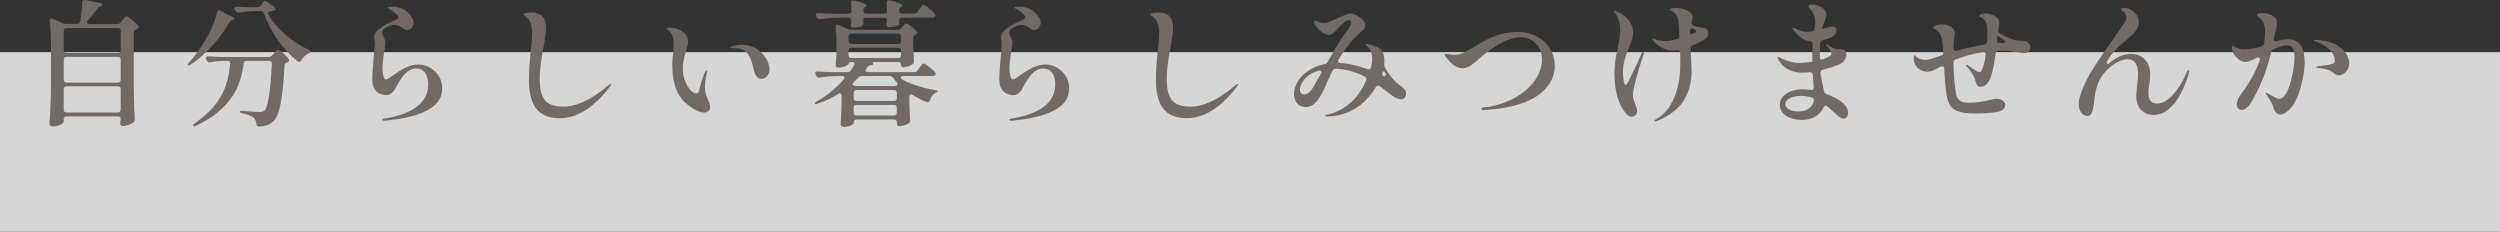
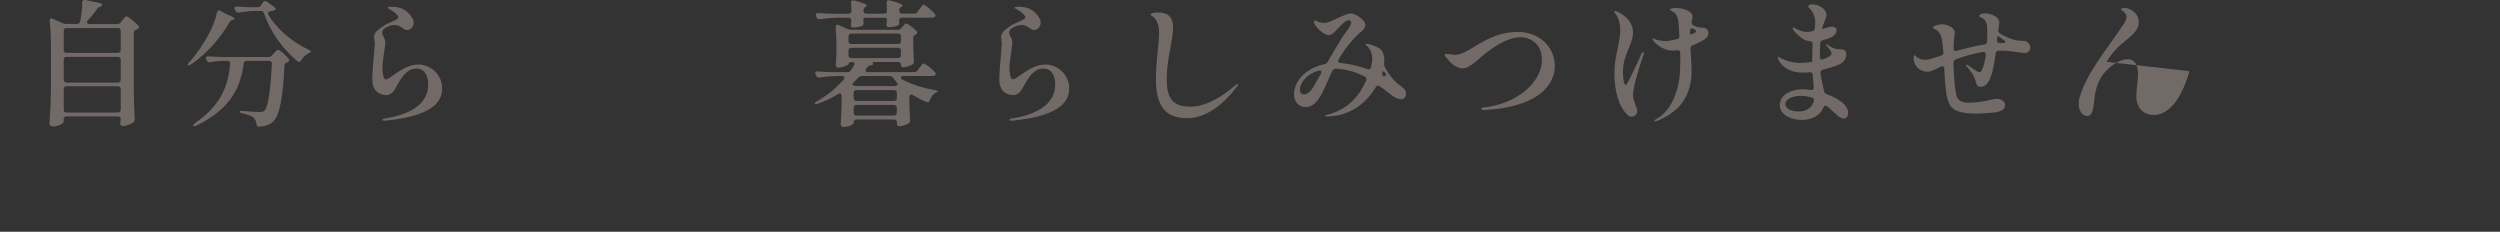
<svg xmlns="http://www.w3.org/2000/svg" id="_レイヤー_2" data-name="レイヤー 2" viewBox="0 0 376.91 34.94">
  <rect x="0" y="0" width="376.91" height="34.94" fill="#333333" stroke="none" />
  <defs>
    <style>
      .cls-1 {
        fill: url(#_名称未設定グラデーション_56);
        opacity: .8;
      }

      .cls-2 {
        fill: #716a67;
      }
    </style>
    <linearGradient id="_名称未設定グラデーション_56" data-name="名称未設定グラデーション 56" x1="245.68" y1="185.23" x2="272.77" y2="185.23" gradientTransform="translate(-70.77 -163.83)" gradientUnits="userSpaceOnUse">
      <stop offset="0" stop-color="#fff" />
      <stop offset=".48" stop-color="#fff" />
      <stop offset="1" stop-color="#fff" />
    </linearGradient>
  </defs>
  <g id="_1" data-name="1">
    <g>
-       <rect class="cls-1" x="174.92" y="-167.06" width="27.08" height="376.91" transform="translate(167.06 209.86) rotate(-90)" />
      <g>
        <path class="cls-2" d="m13.47,3.63h4.19c.23,0,.39-.08.53-.25l.25-.33c.25-.29.45-.6.62-.6.21,0,1.36.9,1.79,1.42.16.18.12.37-.08.49-.08.04-.14.08-.25.1-.23.1-.35.25-.35.49v8.49c.04,2.3.08,3.17.14,4.52.02.23-.04.39-.23.51-.37.25-1.03.53-1.58.53-.16,0-.27-.06-.33-.16-.1-.16-.04-.31-.02-.49v-.04c.04-.18.04-.35.04-.51,0-.14-.16-.25-.43-.25h-7.73c-.27,0-.43.16-.43.43v.35c0,.25-.78.74-1.6.74-.33,0-.55-.21-.55-.41.12-1.77.19-2.67.23-5.34v-6.52c0-1.17-.06-2.53-.19-3.62-.04-.35.16-.49.47-.35l1.54.68c.19.08.33.1.51.1h1.6c.25,0,.43-.12.47-.37.21-.9.31-1.93.31-2.77v-.08c0-.31.16-.45.45-.39l2.2.45c.31.06.51.31.27.45-.04.02-.06.04-.1.06-.23.1-.37.12-.49.29-.41.58-.92,1.23-1.48,1.83-.25.29-.14.53.23.53Zm4.73,3.91v-2.88c0-.27-.16-.43-.43-.43h-7.73c-.27,0-.43.16-.43.43v2.88c0,.27.16.43.43.43h7.73c.27,0,.43-.16.43-.43Zm0,4.48v-3.02c0-.27-.16-.43-.43-.43h-7.73c-.27,0-.43.16-.43.43v3.02c0,.27.16.43.43.43h7.73c.27,0,.43-.16.43-.43Zm-8.59,1.42v3.1c0,.27.16.43.43.43h7.73c.27,0,.43-.16.43-.43v-3.1c0-.27-.16-.43-.43-.43h-7.73c-.27,0-.43.16-.43.43Z" />
        <path class="cls-2" d="m33.26,1.64l1.01.55c.8.31,1.09.51,1.09.64,0,.08-.08.12-.23.16l-.06.02c-.21.06-.35.16-.47.35-1.21,2.1-3.25,4.65-5.84,6.37-.25.14-.41.18-.45.1s0-.21.19-.41c1.11-1.19,2.12-2.71,2.94-4.23.58-1.03,1.05-2.24,1.27-3.31.08-.31.27-.41.56-.25Zm1.01,7.54h-.76c-.62.02-1.19.08-1.77.21-.25.06-.43-.02-.56-.25l-.08-.16c-.16-.33-.02-.51.33-.49.7.06,1.4.08,2.12.1h6.93c.23,0,.39-.08.53-.25l.27-.29c.27-.27.47-.55.64-.55.21,0,1.21.84,1.6,1.36.14.18.1.39-.1.49-.04.02-.1.04-.14.06-.25.06-.37.21-.39.47-.23,4.67-.7,7.52-1.69,8.43-.51.47-1.17.72-2.1.78-.29.02-.43-.12-.45-.41-.04-.39-.16-.72-.41-.92-.29-.29-.97-.51-1.71-.68-.27-.06-.39-.14-.39-.25,0-.08.16-.12.45-.1.95.08,2.14.16,2.55.16.37,0,.53-.04.74-.23.56-.51.9-3.17,1.11-7.03.02-.29-.14-.45-.43-.45h-3.37c-.27,0-.43.14-.45.39-.43,3.19-1.62,6.72-7.15,9.37-.25.12-.41.14-.47.04-.06-.12.14-.31.55-.62,4.05-2.84,4.79-6.06,5.02-8.76.04-.27-.12-.43-.41-.43Zm6.19-6.95c1.17,2.01,3.51,4.09,6.1,5.28.23.12.35.21.33.27-.02.1-.12.14-.35.25-.47.23-.86.62-1.13,1.07-.14.27-.33.33-.55.14-2.22-1.81-4.09-4.42-5.06-7.23-.08-.25-.25-.35-.49-.35h-1.03c-.78.02-1.5.1-2.22.23-.25.04-.43-.06-.56-.27l-.08-.14c-.16-.33-.02-.51.33-.49.7.06,1.4.08,2.1.1h.99c.23,0,.39-.1.51-.29l.27-.43c.14-.25.39-.29.62-.12l1.05.76c.25.18.35.41.19.49-.19.1-.43.16-.74.21-.31.06-.43.27-.27.53Z" />
        <path class="cls-2" d="m57.66,18.06c0-.16.25-.18.45-.21,4.32-.7,6.45-2.51,6.45-5.12,0-1.36-.58-2.4-1.79-2.4-1.44,0-2.28,1.36-3.19,3.06-.27.55-.86.95-1.27.95-1.27,0-2.18-.76-2.18-2.32s.37-4.83.37-5.39c0-.51-.1-.72-.1-1.03,0-.66.47-1.07,1.29-1.6.97-.7,2.36-.97,2.36-1.4,0-.31-.64-.84-1.34-1.23-.14-.08-.29-.14-.29-.23,0-.1.45-.12.66-.12,1.21,0,2.24.37,3.04,1.64.14.21.25.47.25.76,0,.58-.47,1.11-.97,1.11-.66,0-.92-.76-1.93-.76-.33,0-.84.1-1.4.45-.29.16-.45.45-.45.72,0,.43.47.8.47,1.48s-.43,2.55-.43,3.93c0,.58.14,1.62.51,1.62.66,0,2.59-2.24,4.91-2.24,1.83,0,3.58,1.52,3.58,3.54,0,1.54-.64,4.09-8.24,4.89-.31.02-.43.04-.53.04s-.25-.02-.25-.14Z" />
-         <path class="cls-2" d="m79.75,11.98c0-3.17.47-5.24.47-7.05,0-1.25-.39-2.12-1.09-2.53-.12-.08-.21-.12-.21-.21,0-.23.78-.31,1.13-.31,1.81,0,2.28.99,2.28,2.34,0,.82-.23,1.99-.47,3.37-.31,1.54-.49,3.06-.49,4.3,0,3.1,1.01,4.19,3.62,4.19,1.6,0,3.78-.72,6.7-3.19.16-.12.29-.23.39-.23.04,0,.06,0,.06.06,0,.1-.12.27-.25.43-2.08,2.69-4.58,4.67-7.5,4.67-3.41,0-4.65-2.12-4.65-5.86Z" />
-         <path class="cls-2" d="m103.38,15.57c-1.58-1.4-2.03-3.66-2.03-5.76,0-1.23.23-2.2.23-3.08s-.19-1.73-.86-2.2c-.14-.12-.21-.16-.21-.23,0-.1.31-.14.56-.14,1.27,0,2.67.84,2.67,2.1,0,.99-.8,2.28-.8,4.13,0,1.99,1.21,3.7,2.06,3.7.14,0,.29-.1.37-.39.41-1.52.68-2.32.86-2.69.1-.23.23-.41.33-.41.04,0,.06.06.06.12,0,.1-.06.29-.08.41-.19.76-.25,1.44-.25,1.99,0,.51.06.88.19,1.25.21.72.58,1.17.58,1.73s-.37.86-.9.86c-.64,0-1.64-.43-2.75-1.4Zm10.34-4.77c-.23-.92-.53-2.67-1.64-3.25-.43-.25-.95-.27-1.36-.27h-.47c-.1,0-.16-.04-.16-.08,0-.02,0-.04.02-.06.08-.14.27-.16.45-.21.29-.08.76-.18,1.29-.18.76,0,1.71.18,2.65.92,1.19.97,1.52,2.24,1.52,2.77,0,.82-.6,1.44-1.15,1.44-.64,0-.99-.43-1.15-1.09Z" />
        <path class="cls-2" d="m138.34,10.6l.27-.37c.27-.33.47-.66.64-.66.21,0,1.34.86,1.73,1.34.12.14.14.33,0,.45-.1.06-.23.1-.39.1h-4.4c-.41,0-.53.33-.16.53,1.4.76,3.29,1.32,4.93,1.6.27.04.41.1.41.16-.02.1-.12.14-.33.25-.39.21-.66.58-.84,1.09-.08.29-.27.39-.53.29-.7-.29-1.4-.66-2.06-1.05-.29-.18-.51-.06-.51.29v.88c.04,1.32.06,1.87.1,2.59.02.23-.02.39-.21.51-.35.21-.97.43-1.44.43-.21,0-.33-.16-.33-.43v-.16c0-.27-.16-.43-.43-.43h-5.65c-.27,0-.43.16-.43.43v.1c0,.14-.6.6-1.5.6-.33,0-.47-.21-.47-.41.08-1.03.1-1.56.14-3.12v-1.17c0-.35-.23-.47-.51-.27-.92.58-1.95,1.09-3.08,1.46-.25.08-.41.08-.45,0s.06-.21.31-.35c1.62-.9,2.96-2.06,4.05-3.29.23-.29.1-.53-.27-.53h-.84c-.86.02-1.69.1-2.51.23-.25.04-.43-.04-.53-.27l-.08-.16c-.16-.33-.02-.51.33-.49.7.06,1.4.08,2.12.1h2.34c.23,0,.39-.08.51-.27.19-.25.33-.49.47-.74.19-.29.06-.51-.25-.51h-.12c-.27,0-.43.1-.43.27,0,.18-.82.58-1.58.58-.25,0-.37-.21-.37-.41.06-.58.08-.88.12-1.77v-1.09c0-.86-.04-1.93-.12-2.77-.04-.35.16-.51.47-.37l1.36.6c.19.08.33.1.51.1h7.03c.23,0,.39-.08.53-.25l.19-.23c.21-.23.37-.47.53-.47.19,0,1.19.7,1.58,1.15.16.18.12.37-.08.49-.02.02-.04.02-.08.04-.23.1-.35.23-.35.47v1.05c.04,1.23.06,1.77.1,2.43.02.23-.02.39-.19.51-.33.23-.97.47-1.42.47-.21,0-.33-.16-.33-.41s-.16-.39-.43-.39h-3.56c-.31,0-.35.02-.25.18.06.1.04.23-.12.27-.06.02-.1.04-.19.04-.23.04-.39.1-.51.29-.06.06-.1.14-.16.21-.23.31-.12.53.25.53h6.95c.23,0,.41-.08.53-.27Zm-.02-8.8l.29-.41c.27-.33.47-.68.64-.68.21,0,1.32.9,1.69,1.4.12.14.14.33,0,.45-.1.06-.25.1-.41.1h-4.54c-.27,0-.43.16-.43.43v.58c0,.14-.68.41-1.54.43-.16,0-.27-.06-.33-.16-.1-.16-.04-.31-.02-.51v-.02s.04-.33.04-.49c0-.14-.16-.25-.43-.25h-2.69c-.27,0-.43.08-.43.18,0,.12.02.23.02.35v.14c.02.23.02.41-.16.53-.29.16-.82.29-1.38.29-.04,0-.08,0-.12-.02-.19-.04-.25-.21-.25-.39.02-.08.04-.16.04-.25.02-.1.02-.18.04-.33v-.08c0-.27-.16-.43-.43-.43h-1.56c-.95.02-1.81.1-2.71.23-.25.04-.43-.04-.53-.27l-.08-.16c-.14-.31,0-.53.33-.49.72.06,1.42.08,2.14.1h2.43c.27,0,.43-.14.43-.43-.02-.39-.04-.8-.06-1.19-.04-.31.16-.45.49-.37,1.46.37,1.87.6,1.87.76,0,.06-.06.12-.16.18l-.06.04c-.21.14-.27.29-.27.51v.06c0,.27.16.43.43.43h2.69c.27,0,.43-.14.43-.43-.02-.39-.04-.8-.06-1.19-.04-.31.16-.47.49-.37,1.5.37,1.91.6,1.91.76,0,.06-.06.12-.16.18l-.06.04c-.21.14-.27.29-.27.51v.06c0,.27.16.43.43.43h1.83c.23,0,.39-.08.51-.27Zm-2.49,4.4v-.7c0-.27-.16-.43-.43-.43h-7.05c-.27,0-.43.16-.43.43v.7c0,.27.16.43.43.43h7.05c.27,0,.43-.16.43-.43Zm-.43,1.01h-7.05c-.27,0-.43.16-.43.43v.68c0,.27.16.43.43.43h7.05c.27,0,.43-.16.43-.43v-.68c0-.27-.16-.43-.43-.43Zm-6.76,5.65l.06.02c.19.06.33.1.51.1h5.59c.21,0,.37-.06.47-.16.12-.12.06-.27-.12-.47-.18-.21-.35-.39-.49-.6-.14-.21-.29-.29-.51-.29h-4.19c-.21,0-.37.06-.53.23-.21.23-.45.43-.68.66-.25.25-.29.45-.1.51Zm.49,2.36h5.65c.27,0,.43-.16.43-.43v-.78c0-.27-.16-.43-.43-.43h-5.65c-.27,0-.43.16-.43.43v.78c0,.27.16.43.43.43Zm-.43,1.03v.74c0,.27.16.43.43.43h5.65c.27,0,.43-.16.43-.43v-.74c0-.27-.16-.43-.43-.43h-5.65c-.27,0-.43.16-.43.43Z" />
        <path class="cls-2" d="m152.19,18.06c0-.16.25-.18.45-.21,4.32-.7,6.45-2.51,6.45-5.12,0-1.36-.58-2.4-1.79-2.4-1.44,0-2.28,1.36-3.19,3.06-.27.55-.86.95-1.27.95-1.27,0-2.18-.76-2.18-2.32s.37-4.83.37-5.39c0-.51-.1-.72-.1-1.03,0-.66.47-1.07,1.29-1.6.97-.7,2.36-.97,2.36-1.4,0-.31-.64-.84-1.34-1.23-.14-.08-.29-.14-.29-.23,0-.1.45-.12.66-.12,1.21,0,2.24.37,3.04,1.64.14.21.25.47.25.76,0,.58-.47,1.11-.97,1.11-.66,0-.92-.76-1.93-.76-.33,0-.84.1-1.4.45-.29.16-.45.45-.45.72,0,.43.47.8.47,1.48s-.43,2.55-.43,3.93c0,.58.14,1.62.51,1.62.66,0,2.59-2.24,4.91-2.24,1.83,0,3.58,1.52,3.58,3.54,0,1.54-.64,4.09-8.24,4.89-.31.02-.43.04-.53.04s-.25-.02-.25-.14Z" />
        <path class="cls-2" d="m174.28,11.98c0-3.17.47-5.24.47-7.05,0-1.25-.39-2.12-1.09-2.53-.12-.08-.21-.12-.21-.21,0-.23.78-.31,1.13-.31,1.81,0,2.28.99,2.28,2.34,0,.82-.23,1.99-.47,3.37-.31,1.54-.49,3.06-.49,4.3,0,3.1,1.01,4.19,3.62,4.19,1.6,0,3.78-.72,6.7-3.19.16-.12.29-.23.39-.23.04,0,.06,0,.06.06,0,.1-.12.27-.25.43-2.08,2.69-4.58,4.67-7.5,4.67-3.41,0-4.65-2.12-4.65-5.86Z" />
        <path class="cls-2" d="m211.98,14.15c0,.43-.29.82-.74.82s-.95-.27-1.32-.53c-.66-.49-1.27-.99-1.89-1.44-.25-.16-.45-.12-.6.12-.1.16-.21.35-.33.51-1.89,2.82-4.54,3.91-7.05,3.93-.19,0-.29-.02-.29-.08,0-.1.19-.14.45-.21,1.71-.43,4.05-1.58,5.53-4.65.08-.16.16-.33.23-.49.1-.25.04-.43-.21-.58-1.27-.66-2.67-1.11-4.38-1.19-.25,0-.39.1-.51.31-.39.82-.76,1.69-1.15,2.55-.74,1.64-1.54,2.92-2.9,2.92-.99,0-1.73-.78-1.73-1.95,0-.76.29-1.66,1.05-2.57.88-.99,2.16-1.66,3.56-1.95.21-.04.35-.14.47-.35.74-1.29,1.48-2.57,2.12-3.58.66-.99,1.42-1.83,1.42-2.32,0-.25-.27-.39-.39-.39-.16,0-.39.12-.58.27-.51.37-1.21,1.23-1.6,1.58-.27.25-.56.41-.82.41-.66,0-1.75-.95-2.1-1.62-.08-.14-.1-.29-.1-.41,0-.1.04-.18.14-.18.08,0,.19.04.27.1.23.14.64.29,1.05.29.82,0,2.06-.8,3-1.13.37-.14.72-.31,1.05-.31.35,0,.72.14,1.21.47.66.45,1.01.86,1.01,1.25,0,.37-.25.72-.7,1.09-1.38,1.19-2.45,2.59-3.35,4.15-.16.29-.04.49.29.51,1.23.1,2.59.39,4.05.92.29.1.49.02.55-.27.12-.45.19-.88.19-1.29,0-.78-.27-1.5-.86-2.01-.08-.06-.14-.12-.14-.18s.06-.08.14-.08.51.08.95.25c.45.16.7.27,1.01.47.45.25.72.9.72,1.85,0,.14,0,.29-.02.43-.02.21.02.35.1.55.47.86,1.13,1.73,1.71,2.28.37.35.7.49,1.09.88.29.27.41.53.41.84Zm-12.85-3.02c.21-.33.02-.58-.35-.47-1.05.31-2.01.9-2.53,1.91-.19.33-.27.66-.27.92,0,.43.19.74.62.74.49,0,.99-.41,1.38-1.07.37-.64.76-1.34,1.15-2.03Zm9.29-.23s-.02.04-.02.06c-.06.23,0,.43.23.55,0,0,.49-.08.27-.45-.21-.31-.41-.39-.47-.16Z" />
        <path class="cls-2" d="m223.32,16.42c0-.12.08-.18.29-.21,5.08-.51,8.86-3.8,8.86-7.21,0-2.26-1.64-3.39-3.23-3.39-2.71,0-5.94,2.98-6.43,3.41-.45.39-1.42,1.29-2.3,1.29-1.05,0-1.97-.97-2.4-1.56-.21-.23-.29-.35-.29-.47s.06-.16.25-.16c.16,0,.78.14,1.29.14,2.22,0,4.67-3.45,9.5-3.45,2.98,0,5.55,2.06,5.55,5.18,0,1.44-.8,6.1-10.77,6.6-.14,0-.31-.04-.31-.16Z" />
        <path class="cls-2" d="m247.84,8.01c0,.08-.06.29-.16.53-.84,2.49-1.48,4.87-1.48,5.73,0,1.11.62,1.81.62,2.47,0,.58-.49.86-.82.86-.45,0-.78-.39-1.05-.74-1.27-1.54-1.56-4.3-1.56-5.76,0-2.77.88-4.5.88-6.54,0-1.19-.37-2.12-.78-2.57-.08-.1-.16-.18-.16-.25,0-.08.1-.1.14-.1.06,0,.14.04.37.12,1.4.62,2.36,1.79,2.36,3.1,0,1.97-1.52,3.23-1.52,6.06,0,.64.12,1.89.41,1.89.1,0,.23-.23.35-.43.16-.31,1.48-2.9,1.89-3.97.16-.39.29-.55.41-.55.06,0,.1.04.1.12Zm9.72-3c0,.37-.16.64-.53.9-.33.23-1.03.6-1.83.92-.25.1-.35.27-.33.51.06,1.23.16,2.47.16,3.45,0,1.19-.21,2.77-1.15,4.3-1.15,1.87-3.21,2.82-4.13,3.17-.1.04-.16.06-.21.06-.08,0-.12-.06-.12-.12,0-.04.02-.1.21-.21,1.87-.97,3.12-3.19,3.56-6.17.1-.8.14-1.79.14-2.69,0-.33-.02-.72-.02-1.17-.02-.31-.19-.43-.47-.39-.23.04-.43.06-.64.06-1.19,0-2.16-.66-2.77-1.29-.12-.14-.19-.23-.25-.33-.04-.06-.06-.12-.06-.16s.04-.08.08-.08q.06,0,.18.08c.51.25,1.38.35,1.77.35s.99-.12,1.69-.31c.25-.06.37-.23.35-.49-.06-1.07-.12-2.01-.19-2.43-.12-.74-.6-1.15-.9-1.27-.21-.1-.31-.18-.31-.25,0-.21.62-.25.88-.25.95,0,2.51.41,2.51,1.32,0,.25-.08.49-.16.76,0,0,.02.41.25.53.25.12.53.25.84.31.53.1,1.13-.04,1.38.49.06.1.08.25.08.39Zm-1.87-.29c0-.1-.06-.21-.25-.31-.02-.02-.06-.04-.1-.06-.29-.16-.51-.08-.53.25-.02.18-.02.37-.02.55,0,.06.25.02.6-.14.08-.06.16-.1.23-.14.04-.02.08-.08.08-.14Z" />
        <path class="cls-2" d="m275.4,14.2c1.73.62,3.23,1.6,3.23,2.82,0,.6-.35.86-.68.86-.37,0-.78-.33-1.17-.68-.39-.37-.82-.76-1.29-1.15-.25-.21-.45-.12-.58.16-.49,1.17-1.69,1.87-3.25,1.87s-3.33-.7-3.33-2.26,1.79-2.36,3.39-2.36c.37,0,.8.04,1.25.1.31.06.49-.08.47-.39-.04-.58-.1-1.25-.14-1.89-.02-.29-.19-.43-.47-.39-.39.04-.8.06-1.17.06-1.64,0-3.06-.8-3.58-2.06-.04-.12-.06-.18-.06-.23,0-.06.04-.1.08-.1.08,0,.16.08.27.14.19.12,1.48.78,2.9.78.37,0,.93-.02,1.54-.1.27-.04.41-.08.41-.1v-.02c0-.88.02-1.75.06-2.59.02-.29-.12-.43-.39-.45-.33-.04-.62-.1-.84-.23-.66-.33-1.34-1.03-1.62-1.4-.08-.14-.19-.29-.19-.35s.02-.08.08-.08c.08,0,.25.08.39.14.55.29,1.07.51,1.69.51.23,0,.47-.02.76-.08.25-.04.39-.18.43-.43.04-.31.08-.62.08-.92,0-.45-.08-.88-.31-1.38-.35-.72-.74-.78-.74-1.05,0-.21.35-.29.64-.29.68,0,2.1.51,2.1,1.62,0,.47-.37,1.05-.58,1.75-.04.18-.06.27-.06.31t-.02.04c.45-.12.84-.23,1.03-.29.16-.04.33-.08.47-.08.39,0,.68.18.68.6,0,.37-.33.8-.8,1.03-.31.14-.76.29-1.25.41-.25.06-.39.21-.41.45-.02.41-.04.82-.04,1.21-.02.29-.02.6-.02.86,0,.33.18.47.49.37.37-.12.72-.29.99-.47.23-.14.29-.31.29-.43,0-.33-.43-.72-.64-1.03-.1-.16-.19-.25-.19-.31,0-.04.02-.06.06-.06.06,0,.19.08.37.23.37.29.88.51,1.4.55.25.02.31.02.51.02.21.02.41.08.58.27.1.1.14.29.14.49,0,.49-.25,1.13-.99,1.48-.55.25-1.5.58-2.55.82-.27.06-.39.27-.35.62.16.99.37,1.85.53,2.61.04.23.16.37.39.45Zm-1.93,1.01c.06-.25-.06-.43-.29-.49-.51-.16-1.05-.27-1.62-.27-1.23,0-2.4.43-2.4,1.27,0,.43.53,1.09,2.01,1.09,1.21,0,2.08-.64,2.3-1.6Z" />
        <path class="cls-2" d="m306.1,7.13c0,.47-.37.88-.86.88-.27,0-2.18-.37-3.27-.37h-.66c-.27.02-.41.14-.43.41-.12.92-.29,1.93-.49,2.71-.31,1.19-.76,2.32-1.79,2.32-.51,0-.6-.29-.74-.78-.19-.9-.84-1.69-1.32-2.24-.12-.12-.14-.21-.14-.25,0-.02.02-.06.06-.06.06,0,.16.04.29.12.39.25,1.34,1.01,1.66,1.01h.06c.19-.04.25-.18.33-.37.29-.51.45-1.32.58-2.22.04-.33-.12-.49-.43-.45-1.54.25-2.9.66-4.11,1.13-.23.1-.33.27-.33.51.06,1.73.16,3.58.41,4.75.23,1.07.99,1.25,1.91,1.25,1.05,0,2.3-.16,3.54-.49.25-.06.43-.1.62-.1.66,0,1.32.37,1.32.9,0,.82-.84,1.05-1.52,1.15-.58.06-1.73.18-2.88.18-1.46,0-2.94-.18-3.6-.88-.78-.66-.93-2.38-1.03-3.56-.08-.78-.12-1.64-.16-2.32,0-.33-.23-.45-.53-.31-.97.49-1.38.76-2.01.76-1.27,0-2.08-.99-2.08-2.08,0-.29.08-.39.14-.39.08,0,.16.08.31.23.25.23.66.45,1.29.45.31,0,.64-.06,1.07-.21l1.34-.43c.25-.08.37-.25.35-.51-.08-.9-.19-1.87-.31-2.28-.21-.64-.47-.92-.84-1.11-.27-.1-.41-.23-.41-.33,0-.29.9-.49,1.36-.49.6,0,1.19.21,1.62.62.23.23.29.43.29.64s-.04.41-.08.68c-.04.35-.08.97-.1,1.69,0,.31.18.45.49.37,1.32-.37,2.73-.74,4.15-.95.27-.04.39-.18.41-.43,0-.12,0-.23.02-.35.02-.74,0-1.4,0-1.73-.06-.97-.43-1.38-1.01-1.6-.1-.04-.21-.1-.21-.18,0-.29.58-.41.93-.41.58,0,1.29.29,1.6.51.27.21.51.49.51.97,0,.12-.06.55-.14,1.01-.04.25.04.43.25.55.86.51,1.97,1.03,2.88,1.07.23.02.49.02.68.04.21,0,.35.02.51.14.04.04.08.06.1.1.25.18.41.49.41.72Zm-3.72-.8c0-.08-.35-.37-.78-.66-.27-.18-.47-.29-.47-.27v.06l-.06.6c-.02.31.12.43.43.43h.18c.29,0,.7-.02.7-.16Z" />
-         <path class="cls-2" d="m330.04,10.72c0,.16-.04.37-.1.53-1.34,4.28-3.27,6.08-5.22,6.08s-2.65-1.52-2.65-2.77c0-.86.27-2.65.27-3.35,0-1.05-.25-2.28-1.58-2.28-.95,0-2.14.64-3.21,1.73-1.75,1.81-1.75,4.15-1.87,5.06-.18,1.21-.41,1.77-.95,1.77-.78,0-1.34-.78-1.34-1.85,0-.29.04-.64.14-.95,1.09-3.72,3.78-6.78,6.47-10.81.25-.37.6-.86.6-1.34,0-.18-.06-.35-.19-.51-.37-.53-.66-.45-.66-.6,0-.12.27-.25.58-.25.62,0,2.12.68,2.12,2.16,0,1.15-.97,1.95-1.71,2.55-1.42,1.13-2.36,2.1-3.12,3.41v.02c-.06.08,0,.51.33.25.97-.84,2.1-1.44,3.31-1.44,1.95,0,2.92,1.46,2.92,3,0,1.11-.27,1.81-.27,2.94,0,1.01.43,1.54,1.34,1.54,1.05,0,2.82-1.09,4.34-4.48.12-.27.23-.58.37-.58.08,0,.08.1.08.16Z" />
-         <path class="cls-2" d="m347.47,9.32c0,1.6-.68,5.53-2.22,7.11-.53.55-1.07.84-1.44.84-.45,0-.84-.39-1.03-.97-.12-.41-.37-1.09-1.01-1.93-.08-.14-.21-.29-.21-.37,0-.02.02-.04.08-.04.1,0,.43.23.92.49.39.23.78.45,1.07.45,1.5,0,2.3-4.62,2.3-6.23,0-1.21-.29-1.85-1.11-1.85-.6,0-1.4.31-2.04.6-.23.08-.33.23-.37.43-.49,2.12-1.38,4.87-3,7.56-.43.76-.99,1.17-1.44,1.17s-.74-.35-.74-.86c0-.43.21-.99.7-1.62,1.5-1.99,2.28-3.62,2.75-4.99.12-.37-.12-.55-.49-.37-.64.33-1.25.6-1.71.6-.84,0-1.99-1.09-1.99-2.2,0-.14.04-.25.12-.25s.21.1.45.25c.47.25.9.29,1.34.29.82-.02,1.58-.14,2.55-.45.23-.06.35-.21.39-.45.08-.53.16-1.17.16-1.75,0-.62-.1-1.23-.41-1.62-.45-.58-.86-.72-.86-.88s.31-.31.84-.31c.49,0,1.13.14,1.48.35.58.29.74.7.74,1.15,0,.6-.29,1.36-.41,1.99-.02.1-.04.21-.06.33-.06.33.1.49.39.41.51-.14,1.13-.27,1.71-.27,1.85,0,2.53,1.27,2.53,3.39Zm6.7.23c0,1.11-.9,1.81-1.56,1.81-.33,0-.6-.21-.82-.39-.62-.51-1.6-.66-2.32-.74-.16-.02-.29-.04-.29-.12,0-.06.16-.1.37-.12.29-.06.95-.14,1.36-.18.86-.16,1.09-.25,1.09-.68,0-1.38-1.62-2.49-3.02-2.92-.12-.04-.18-.08-.18-.12,0-.06.12-.08.25-.08,3.86.06,5.14,2.32,5.14,3.56Z" />
+         <path class="cls-2" d="m330.04,10.72c0,.16-.04.37-.1.53-1.34,4.28-3.27,6.08-5.22,6.08s-2.65-1.52-2.65-2.77c0-.86.27-2.65.27-3.35,0-1.05-.25-2.28-1.58-2.28-.95,0-2.14.64-3.21,1.73-1.75,1.81-1.75,4.15-1.87,5.06-.18,1.21-.41,1.77-.95,1.77-.78,0-1.34-.78-1.34-1.85,0-.29.04-.64.14-.95,1.09-3.72,3.78-6.78,6.47-10.81.25-.37.6-.86.6-1.34,0-.18-.06-.35-.19-.51-.37-.53-.66-.45-.66-.6,0-.12.27-.25.58-.25.62,0,2.12.68,2.12,2.16,0,1.15-.97,1.95-1.71,2.55-1.42,1.13-2.36,2.1-3.12,3.41v.02Z" />
      </g>
    </g>
  </g>
</svg>